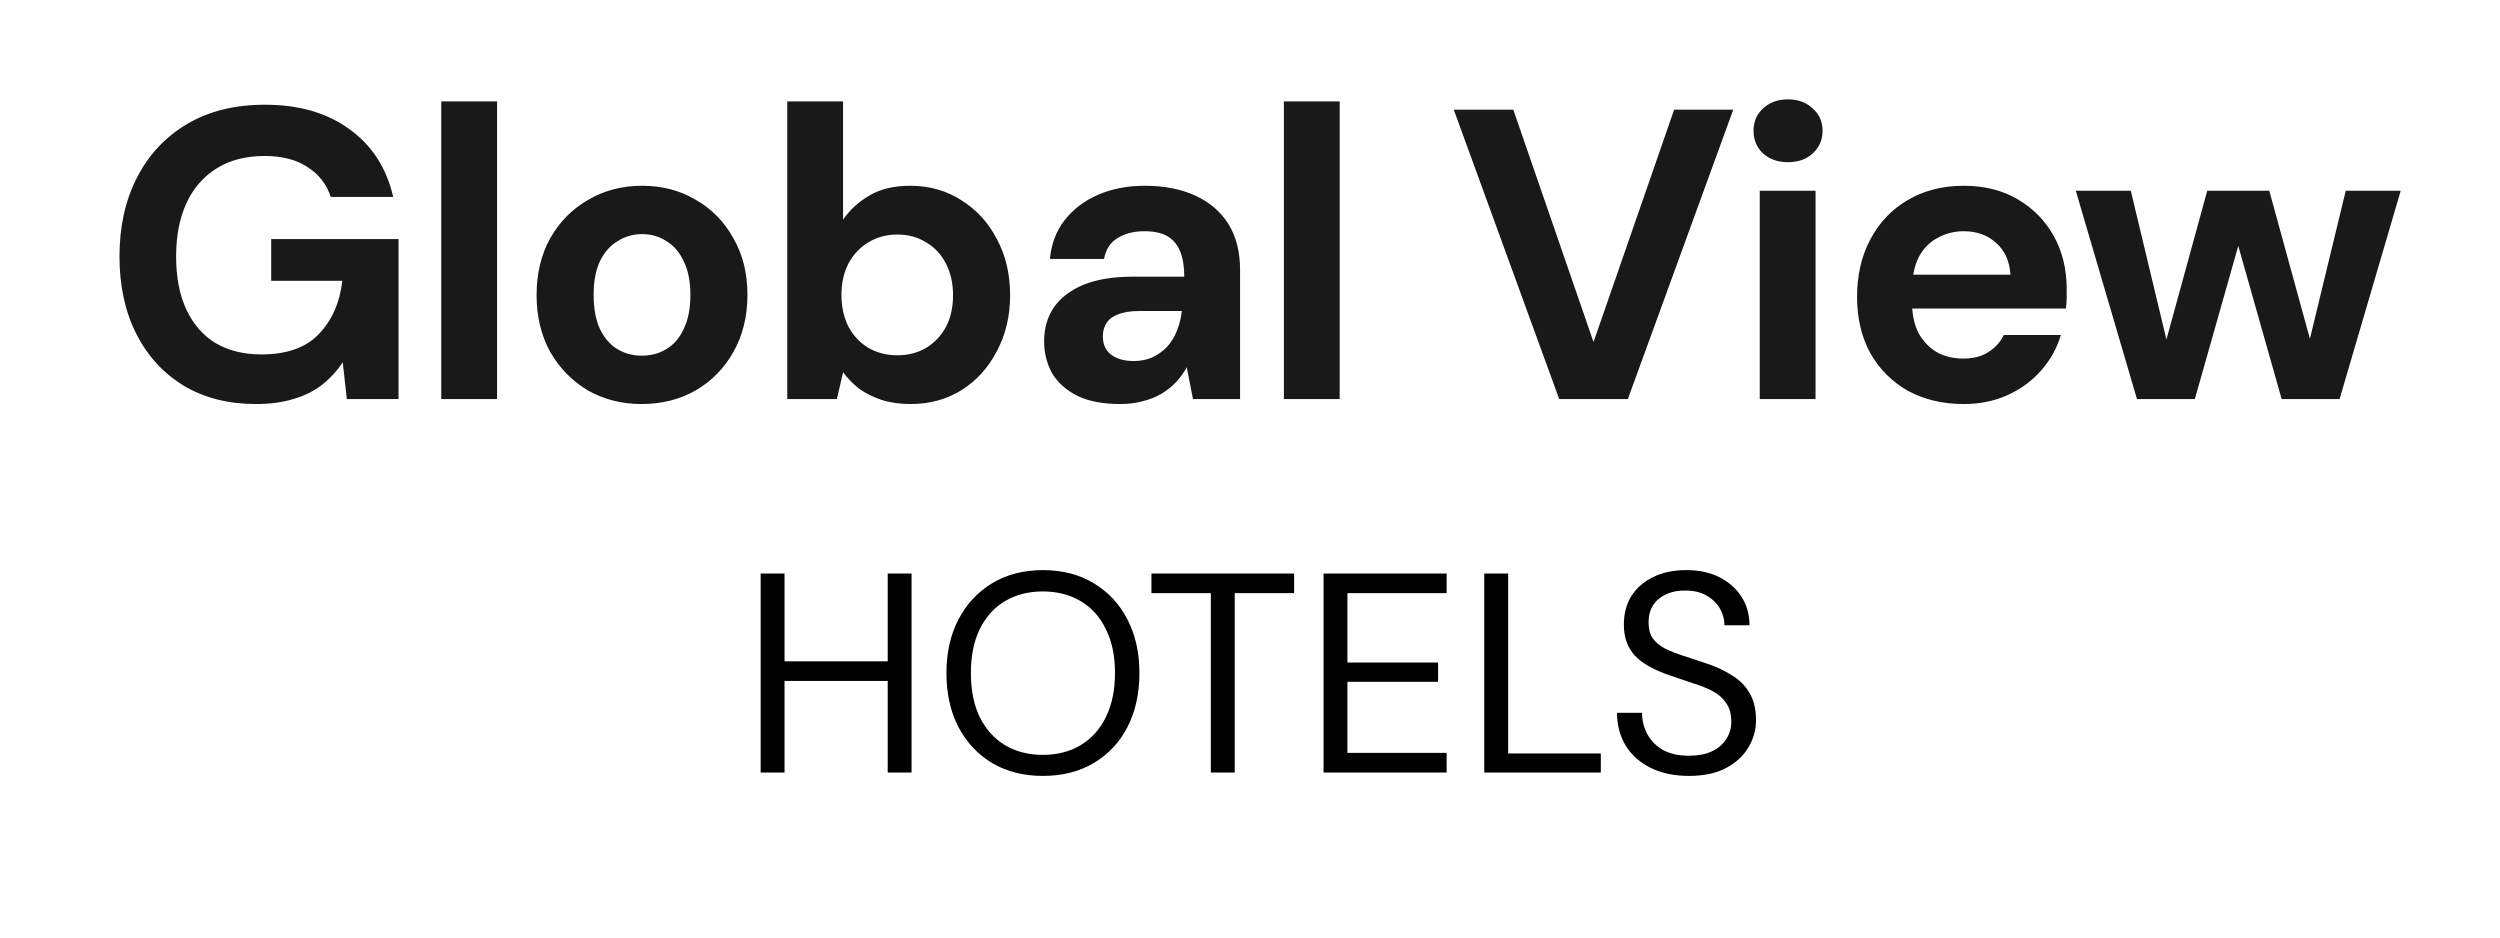
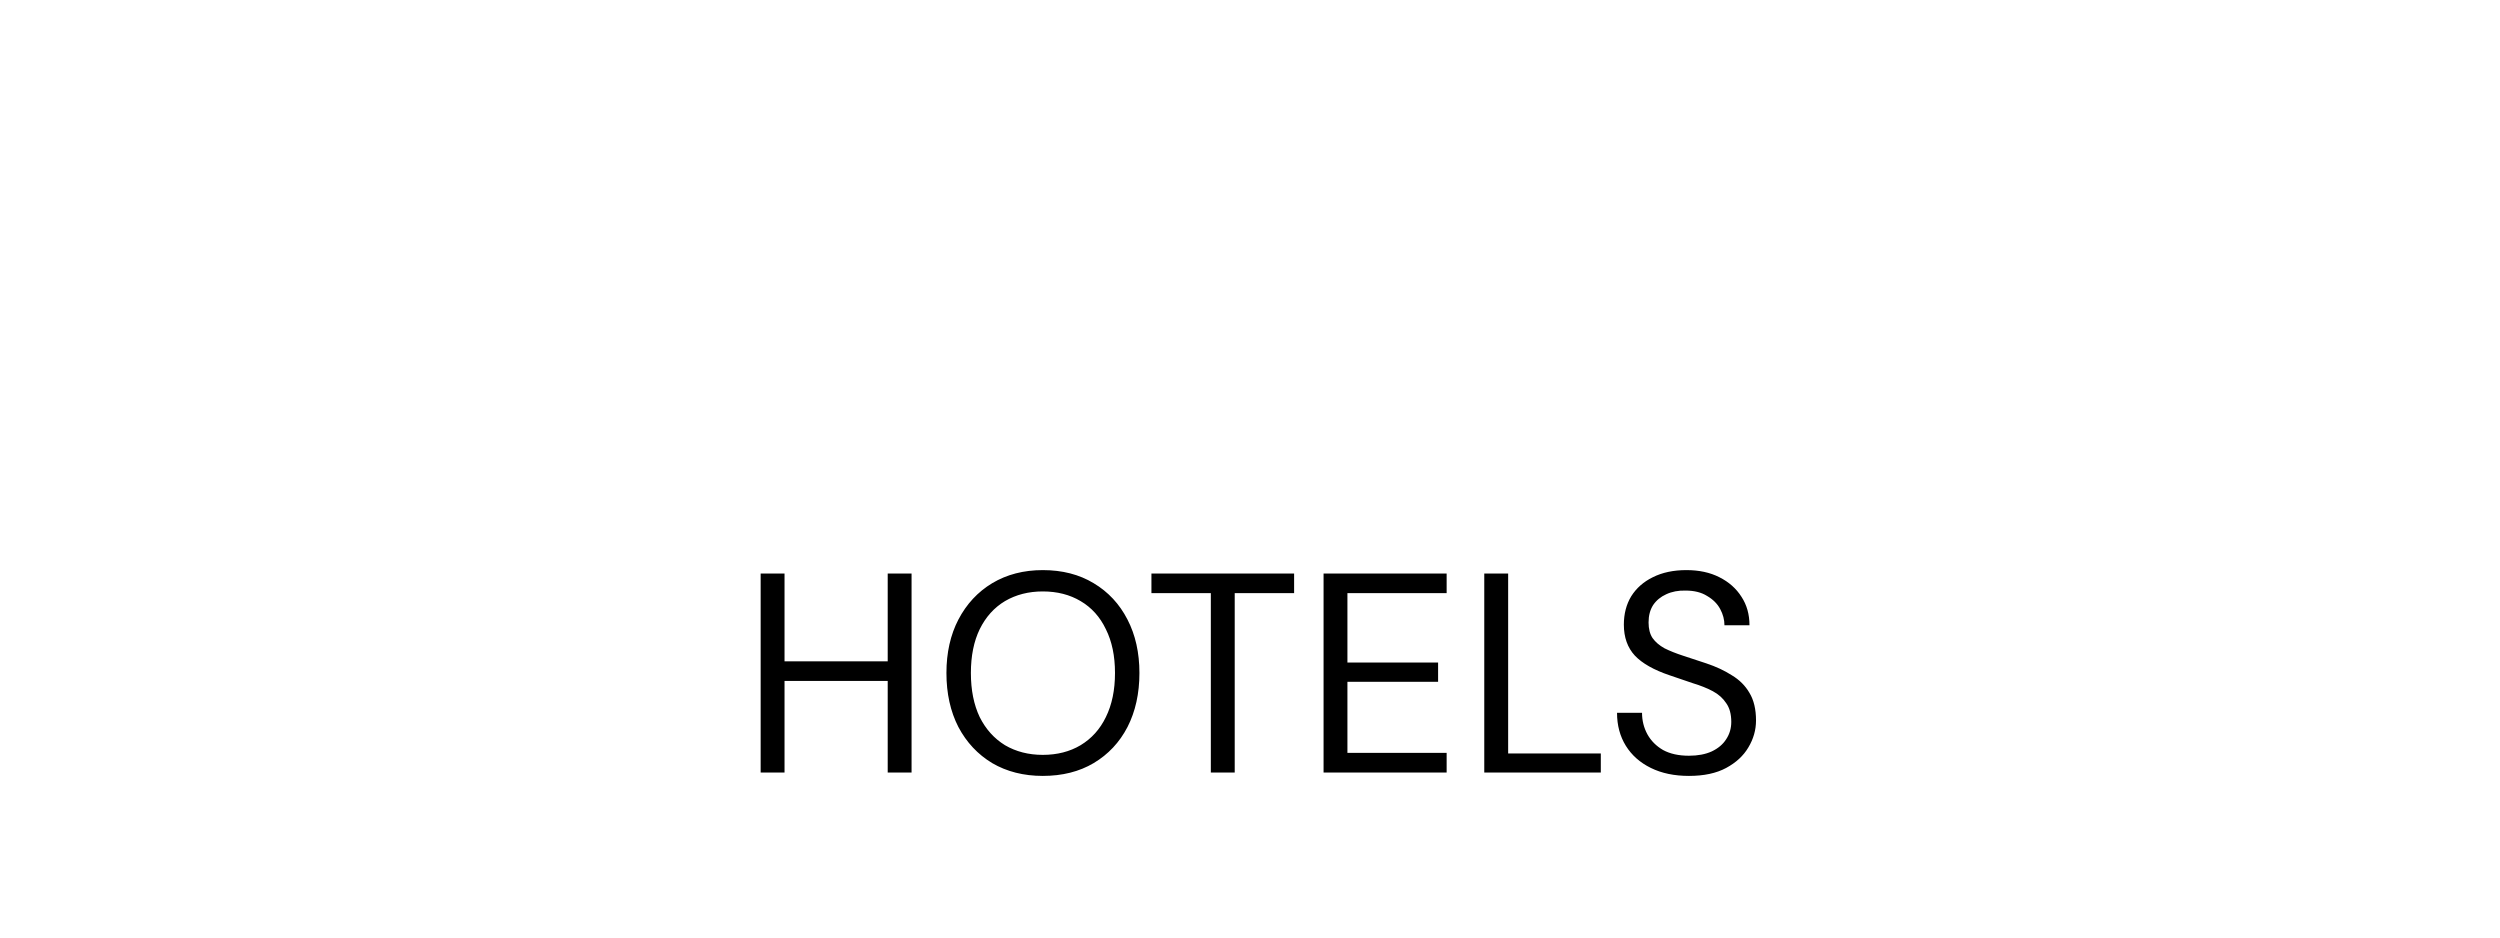
<svg xmlns="http://www.w3.org/2000/svg" width="96" height="36" viewBox="0 0 96 36" fill="none">
-   <path d="M9.827 15.515C8.768 15.515 7.848 15.282 7.065 14.816C6.281 14.34 5.673 13.679 5.239 12.832C4.805 11.975 4.588 10.98 4.588 9.847C4.588 8.704 4.81 7.699 5.255 6.831C5.699 5.953 6.34 5.265 7.176 4.767C8.012 4.27 9.012 4.021 10.176 4.021C11.478 4.021 12.557 4.333 13.415 4.958C14.283 5.582 14.844 6.45 15.098 7.561H12.7C12.542 7.074 12.245 6.693 11.811 6.418C11.388 6.133 10.838 5.99 10.16 5.99C9.441 5.99 8.827 6.148 8.319 6.466C7.811 6.783 7.424 7.228 7.16 7.799C6.895 8.371 6.763 9.054 6.763 9.847C6.763 10.652 6.895 11.334 7.16 11.895C7.424 12.456 7.8 12.885 8.287 13.181C8.784 13.467 9.366 13.61 10.033 13.61C11.007 13.61 11.742 13.351 12.24 12.832C12.748 12.303 13.05 11.62 13.145 10.784H10.414V9.181H15.304V15.325H13.319L13.161 13.912C12.928 14.261 12.653 14.557 12.335 14.801C12.028 15.033 11.668 15.208 11.256 15.325C10.843 15.451 10.367 15.515 9.827 15.515ZM16.944 15.325V3.894H19.087V15.325H16.944ZM24.637 15.515C23.875 15.515 23.188 15.34 22.574 14.991C21.97 14.631 21.489 14.139 21.129 13.515C20.78 12.88 20.605 12.155 20.605 11.34C20.605 10.504 20.78 9.773 21.129 9.149C21.489 8.514 21.976 8.022 22.59 7.672C23.203 7.313 23.891 7.133 24.653 7.133C25.426 7.133 26.114 7.313 26.717 7.672C27.331 8.022 27.813 8.514 28.162 9.149C28.522 9.773 28.702 10.498 28.702 11.324C28.702 12.149 28.522 12.88 28.162 13.515C27.813 14.139 27.331 14.631 26.717 14.991C26.103 15.34 25.41 15.515 24.637 15.515ZM24.637 13.658C24.997 13.658 25.315 13.573 25.59 13.403C25.876 13.234 26.098 12.975 26.257 12.626C26.426 12.276 26.511 11.842 26.511 11.324C26.511 10.805 26.426 10.377 26.257 10.038C26.098 9.689 25.876 9.429 25.59 9.26C25.315 9.08 25.003 8.99 24.653 8.99C24.315 8.99 24.003 9.08 23.717 9.26C23.431 9.429 23.203 9.689 23.034 10.038C22.875 10.377 22.796 10.805 22.796 11.324C22.796 11.842 22.875 12.276 23.034 12.626C23.203 12.975 23.426 13.234 23.701 13.403C23.987 13.573 24.299 13.658 24.637 13.658ZM34.962 15.515C34.55 15.515 34.179 15.462 33.851 15.356C33.533 15.25 33.248 15.107 32.994 14.928C32.75 14.737 32.544 14.525 32.374 14.293L32.136 15.325H30.231V3.894H32.374V8.434C32.629 8.064 32.962 7.757 33.375 7.514C33.798 7.26 34.322 7.133 34.946 7.133C35.687 7.133 36.343 7.318 36.915 7.688C37.497 8.048 37.952 8.546 38.28 9.181C38.619 9.805 38.788 10.525 38.788 11.34C38.788 12.133 38.619 12.848 38.28 13.483C37.952 14.118 37.502 14.615 36.931 14.975C36.359 15.335 35.703 15.515 34.962 15.515ZM34.454 13.642C34.878 13.642 35.248 13.546 35.566 13.356C35.894 13.155 36.148 12.885 36.328 12.546C36.508 12.197 36.597 11.795 36.597 11.34C36.597 10.885 36.508 10.482 36.328 10.133C36.148 9.773 35.894 9.498 35.566 9.308C35.248 9.107 34.878 9.006 34.454 9.006C34.041 9.006 33.671 9.107 33.343 9.308C33.025 9.498 32.771 9.768 32.581 10.117C32.401 10.466 32.311 10.869 32.311 11.324C32.311 11.779 32.401 12.186 32.581 12.546C32.771 12.896 33.025 13.165 33.343 13.356C33.671 13.546 34.041 13.642 34.454 13.642ZM43.016 15.515C42.349 15.515 41.798 15.409 41.364 15.197C40.931 14.975 40.608 14.684 40.396 14.324C40.195 13.954 40.094 13.546 40.094 13.102C40.094 12.615 40.216 12.186 40.459 11.816C40.714 11.445 41.089 11.155 41.587 10.943C42.095 10.731 42.73 10.625 43.492 10.625H45.476C45.476 10.234 45.423 9.911 45.318 9.657C45.212 9.392 45.048 9.196 44.825 9.069C44.603 8.942 44.307 8.879 43.936 8.879C43.534 8.879 43.19 8.969 42.904 9.149C42.629 9.318 42.46 9.583 42.396 9.943H40.317C40.37 9.371 40.555 8.879 40.872 8.466C41.2 8.043 41.629 7.715 42.158 7.482C42.698 7.249 43.296 7.133 43.952 7.133C44.704 7.133 45.355 7.26 45.905 7.514C46.455 7.768 46.879 8.133 47.175 8.609C47.471 9.085 47.619 9.673 47.619 10.371V15.325H45.81L45.572 14.102C45.455 14.314 45.318 14.504 45.159 14.674C45 14.843 44.815 14.991 44.603 15.118C44.391 15.245 44.153 15.34 43.889 15.404C43.624 15.478 43.333 15.515 43.016 15.515ZM43.523 13.864C43.799 13.864 44.042 13.816 44.254 13.721C44.476 13.615 44.667 13.478 44.825 13.308C44.984 13.128 45.106 12.927 45.191 12.705C45.286 12.472 45.349 12.223 45.381 11.959V11.943H43.746C43.418 11.943 43.148 11.985 42.936 12.07C42.735 12.144 42.587 12.255 42.492 12.403C42.396 12.552 42.349 12.721 42.349 12.911C42.349 13.123 42.396 13.298 42.492 13.435C42.587 13.573 42.724 13.679 42.904 13.753C43.084 13.827 43.291 13.864 43.523 13.864ZM49.301 15.325V3.894H51.444V15.325H49.301ZM59.874 15.325L55.825 4.212H58.111L61.191 13.134L64.287 4.212H66.557L62.509 15.325H59.874ZM67.574 15.325V7.323H69.717V15.325H67.574ZM68.654 6.228C68.273 6.228 67.955 6.117 67.701 5.894C67.458 5.662 67.336 5.37 67.336 5.021C67.336 4.672 67.458 4.386 67.701 4.164C67.955 3.931 68.273 3.815 68.654 3.815C69.045 3.815 69.363 3.931 69.606 4.164C69.86 4.386 69.987 4.672 69.987 5.021C69.987 5.37 69.86 5.662 69.606 5.894C69.363 6.117 69.045 6.228 68.654 6.228ZM75.407 15.515C74.603 15.515 73.889 15.346 73.264 15.007C72.65 14.658 72.169 14.176 71.82 13.562C71.481 12.938 71.311 12.218 71.311 11.403C71.311 10.567 71.481 9.832 71.82 9.196C72.158 8.551 72.635 8.048 73.248 7.688C73.873 7.318 74.593 7.133 75.407 7.133C76.201 7.133 76.894 7.307 77.487 7.657C78.08 8.006 78.54 8.477 78.868 9.069C79.196 9.662 79.36 10.334 79.36 11.086C79.36 11.191 79.36 11.313 79.36 11.451C79.36 11.578 79.35 11.71 79.329 11.848H72.836V10.546H77.201C77.17 10.027 76.984 9.62 76.646 9.323C76.318 9.027 75.905 8.879 75.407 8.879C75.048 8.879 74.714 8.964 74.407 9.133C74.1 9.292 73.857 9.54 73.677 9.879C73.508 10.218 73.423 10.646 73.423 11.165V11.626C73.423 12.059 73.502 12.44 73.661 12.768C73.83 13.086 74.063 13.335 74.36 13.515C74.656 13.684 75 13.769 75.391 13.769C75.783 13.769 76.106 13.684 76.36 13.515C76.624 13.345 76.82 13.128 76.947 12.864H79.138C78.99 13.361 78.741 13.811 78.392 14.213C78.043 14.615 77.614 14.933 77.106 15.166C76.598 15.399 76.032 15.515 75.407 15.515ZM82.06 15.325L79.71 7.323H81.822L83.377 13.816L82.981 13.8L84.759 7.323H87.14L88.918 13.8L88.505 13.816L90.077 7.323H92.188L89.839 15.325H87.616L85.727 8.657H86.172L84.282 15.325H82.06Z" fill="#191919" />
-   <path d="M34.088 29.664V22.023H35.004V29.664H34.088ZM29.209 29.664V22.023H30.126V29.664H29.209ZM29.951 26.149V25.396H34.317V26.149H29.951ZM40.043 29.795C39.308 29.795 38.661 29.631 38.1 29.303C37.547 28.969 37.114 28.507 36.802 27.917C36.496 27.321 36.343 26.629 36.343 25.843C36.343 25.065 36.496 24.381 36.802 23.792C37.114 23.195 37.547 22.729 38.1 22.395C38.661 22.06 39.308 21.892 40.043 21.892C40.793 21.892 41.444 22.06 41.997 22.395C42.557 22.729 42.99 23.195 43.296 23.792C43.601 24.381 43.754 25.065 43.754 25.843C43.754 26.629 43.601 27.321 43.296 27.917C42.99 28.507 42.557 28.969 41.997 29.303C41.444 29.631 40.793 29.795 40.043 29.795ZM40.043 28.987C40.596 28.987 41.08 28.863 41.495 28.616C41.917 28.361 42.241 28.001 42.466 27.535C42.699 27.062 42.816 26.498 42.816 25.843C42.816 25.189 42.699 24.628 42.466 24.163C42.241 23.69 41.917 23.33 41.495 23.082C41.08 22.835 40.596 22.711 40.043 22.711C39.498 22.711 39.014 22.835 38.592 23.082C38.177 23.33 37.853 23.69 37.62 24.163C37.395 24.628 37.282 25.189 37.282 25.843C37.282 26.498 37.395 27.062 37.62 27.535C37.853 28.001 38.177 28.361 38.592 28.616C39.014 28.863 39.498 28.987 40.043 28.987ZM46.496 29.664V22.777H44.215V22.023H49.694V22.777H47.413V29.664H46.496ZM50.825 29.664V22.023H55.551V22.777H51.741V25.44H55.223V26.182H51.741V28.91H55.551V29.664H50.825ZM56.996 29.664V22.023H57.913V28.932H61.471V29.664H56.996ZM64.855 29.795C64.295 29.795 63.807 29.693 63.393 29.489C62.978 29.285 62.658 29.002 62.432 28.638C62.207 28.274 62.094 27.852 62.094 27.372H63.054C63.054 27.67 63.123 27.946 63.262 28.201C63.4 28.448 63.6 28.649 63.862 28.801C64.131 28.947 64.462 29.02 64.855 29.02C65.197 29.02 65.488 28.965 65.728 28.856C65.976 28.739 66.161 28.583 66.285 28.387C66.416 28.19 66.481 27.968 66.481 27.721C66.481 27.422 66.416 27.182 66.285 27C66.161 26.811 65.99 26.659 65.772 26.542C65.554 26.426 65.299 26.324 65.008 26.236C64.724 26.142 64.426 26.04 64.113 25.931C63.509 25.727 63.065 25.476 62.781 25.178C62.498 24.872 62.356 24.476 62.356 23.988C62.356 23.573 62.45 23.209 62.639 22.897C62.836 22.584 63.112 22.34 63.469 22.165C63.833 21.983 64.262 21.892 64.757 21.892C65.244 21.892 65.666 21.983 66.023 22.165C66.387 22.347 66.671 22.598 66.874 22.919C67.078 23.231 67.18 23.595 67.18 24.01H66.219C66.219 23.799 66.165 23.591 66.056 23.388C65.947 23.184 65.779 23.017 65.554 22.886C65.335 22.747 65.059 22.678 64.724 22.678C64.448 22.671 64.2 22.718 63.982 22.82C63.771 22.915 63.604 23.053 63.48 23.235C63.364 23.417 63.305 23.639 63.305 23.901C63.305 24.148 63.356 24.348 63.458 24.501C63.567 24.654 63.72 24.785 63.916 24.894C64.12 24.996 64.357 25.09 64.626 25.178C64.895 25.265 65.194 25.363 65.521 25.473C65.892 25.596 66.219 25.749 66.503 25.931C66.794 26.105 67.02 26.331 67.18 26.608C67.347 26.884 67.431 27.237 67.431 27.666C67.431 28.03 67.333 28.376 67.136 28.703C66.947 29.023 66.663 29.285 66.285 29.489C65.907 29.693 65.43 29.795 64.855 29.795Z" fill="black" />
+   <path d="M34.088 29.664V22.023H35.004V29.664ZM29.209 29.664V22.023H30.126V29.664H29.209ZM29.951 26.149V25.396H34.317V26.149H29.951ZM40.043 29.795C39.308 29.795 38.661 29.631 38.1 29.303C37.547 28.969 37.114 28.507 36.802 27.917C36.496 27.321 36.343 26.629 36.343 25.843C36.343 25.065 36.496 24.381 36.802 23.792C37.114 23.195 37.547 22.729 38.1 22.395C38.661 22.06 39.308 21.892 40.043 21.892C40.793 21.892 41.444 22.06 41.997 22.395C42.557 22.729 42.99 23.195 43.296 23.792C43.601 24.381 43.754 25.065 43.754 25.843C43.754 26.629 43.601 27.321 43.296 27.917C42.99 28.507 42.557 28.969 41.997 29.303C41.444 29.631 40.793 29.795 40.043 29.795ZM40.043 28.987C40.596 28.987 41.08 28.863 41.495 28.616C41.917 28.361 42.241 28.001 42.466 27.535C42.699 27.062 42.816 26.498 42.816 25.843C42.816 25.189 42.699 24.628 42.466 24.163C42.241 23.69 41.917 23.33 41.495 23.082C41.08 22.835 40.596 22.711 40.043 22.711C39.498 22.711 39.014 22.835 38.592 23.082C38.177 23.33 37.853 23.69 37.62 24.163C37.395 24.628 37.282 25.189 37.282 25.843C37.282 26.498 37.395 27.062 37.62 27.535C37.853 28.001 38.177 28.361 38.592 28.616C39.014 28.863 39.498 28.987 40.043 28.987ZM46.496 29.664V22.777H44.215V22.023H49.694V22.777H47.413V29.664H46.496ZM50.825 29.664V22.023H55.551V22.777H51.741V25.44H55.223V26.182H51.741V28.91H55.551V29.664H50.825ZM56.996 29.664V22.023H57.913V28.932H61.471V29.664H56.996ZM64.855 29.795C64.295 29.795 63.807 29.693 63.393 29.489C62.978 29.285 62.658 29.002 62.432 28.638C62.207 28.274 62.094 27.852 62.094 27.372H63.054C63.054 27.67 63.123 27.946 63.262 28.201C63.4 28.448 63.6 28.649 63.862 28.801C64.131 28.947 64.462 29.02 64.855 29.02C65.197 29.02 65.488 28.965 65.728 28.856C65.976 28.739 66.161 28.583 66.285 28.387C66.416 28.19 66.481 27.968 66.481 27.721C66.481 27.422 66.416 27.182 66.285 27C66.161 26.811 65.99 26.659 65.772 26.542C65.554 26.426 65.299 26.324 65.008 26.236C64.724 26.142 64.426 26.04 64.113 25.931C63.509 25.727 63.065 25.476 62.781 25.178C62.498 24.872 62.356 24.476 62.356 23.988C62.356 23.573 62.45 23.209 62.639 22.897C62.836 22.584 63.112 22.34 63.469 22.165C63.833 21.983 64.262 21.892 64.757 21.892C65.244 21.892 65.666 21.983 66.023 22.165C66.387 22.347 66.671 22.598 66.874 22.919C67.078 23.231 67.18 23.595 67.18 24.01H66.219C66.219 23.799 66.165 23.591 66.056 23.388C65.947 23.184 65.779 23.017 65.554 22.886C65.335 22.747 65.059 22.678 64.724 22.678C64.448 22.671 64.2 22.718 63.982 22.82C63.771 22.915 63.604 23.053 63.48 23.235C63.364 23.417 63.305 23.639 63.305 23.901C63.305 24.148 63.356 24.348 63.458 24.501C63.567 24.654 63.72 24.785 63.916 24.894C64.12 24.996 64.357 25.09 64.626 25.178C64.895 25.265 65.194 25.363 65.521 25.473C65.892 25.596 66.219 25.749 66.503 25.931C66.794 26.105 67.02 26.331 67.18 26.608C67.347 26.884 67.431 27.237 67.431 27.666C67.431 28.03 67.333 28.376 67.136 28.703C66.947 29.023 66.663 29.285 66.285 29.489C65.907 29.693 65.43 29.795 64.855 29.795Z" fill="black" />
</svg>